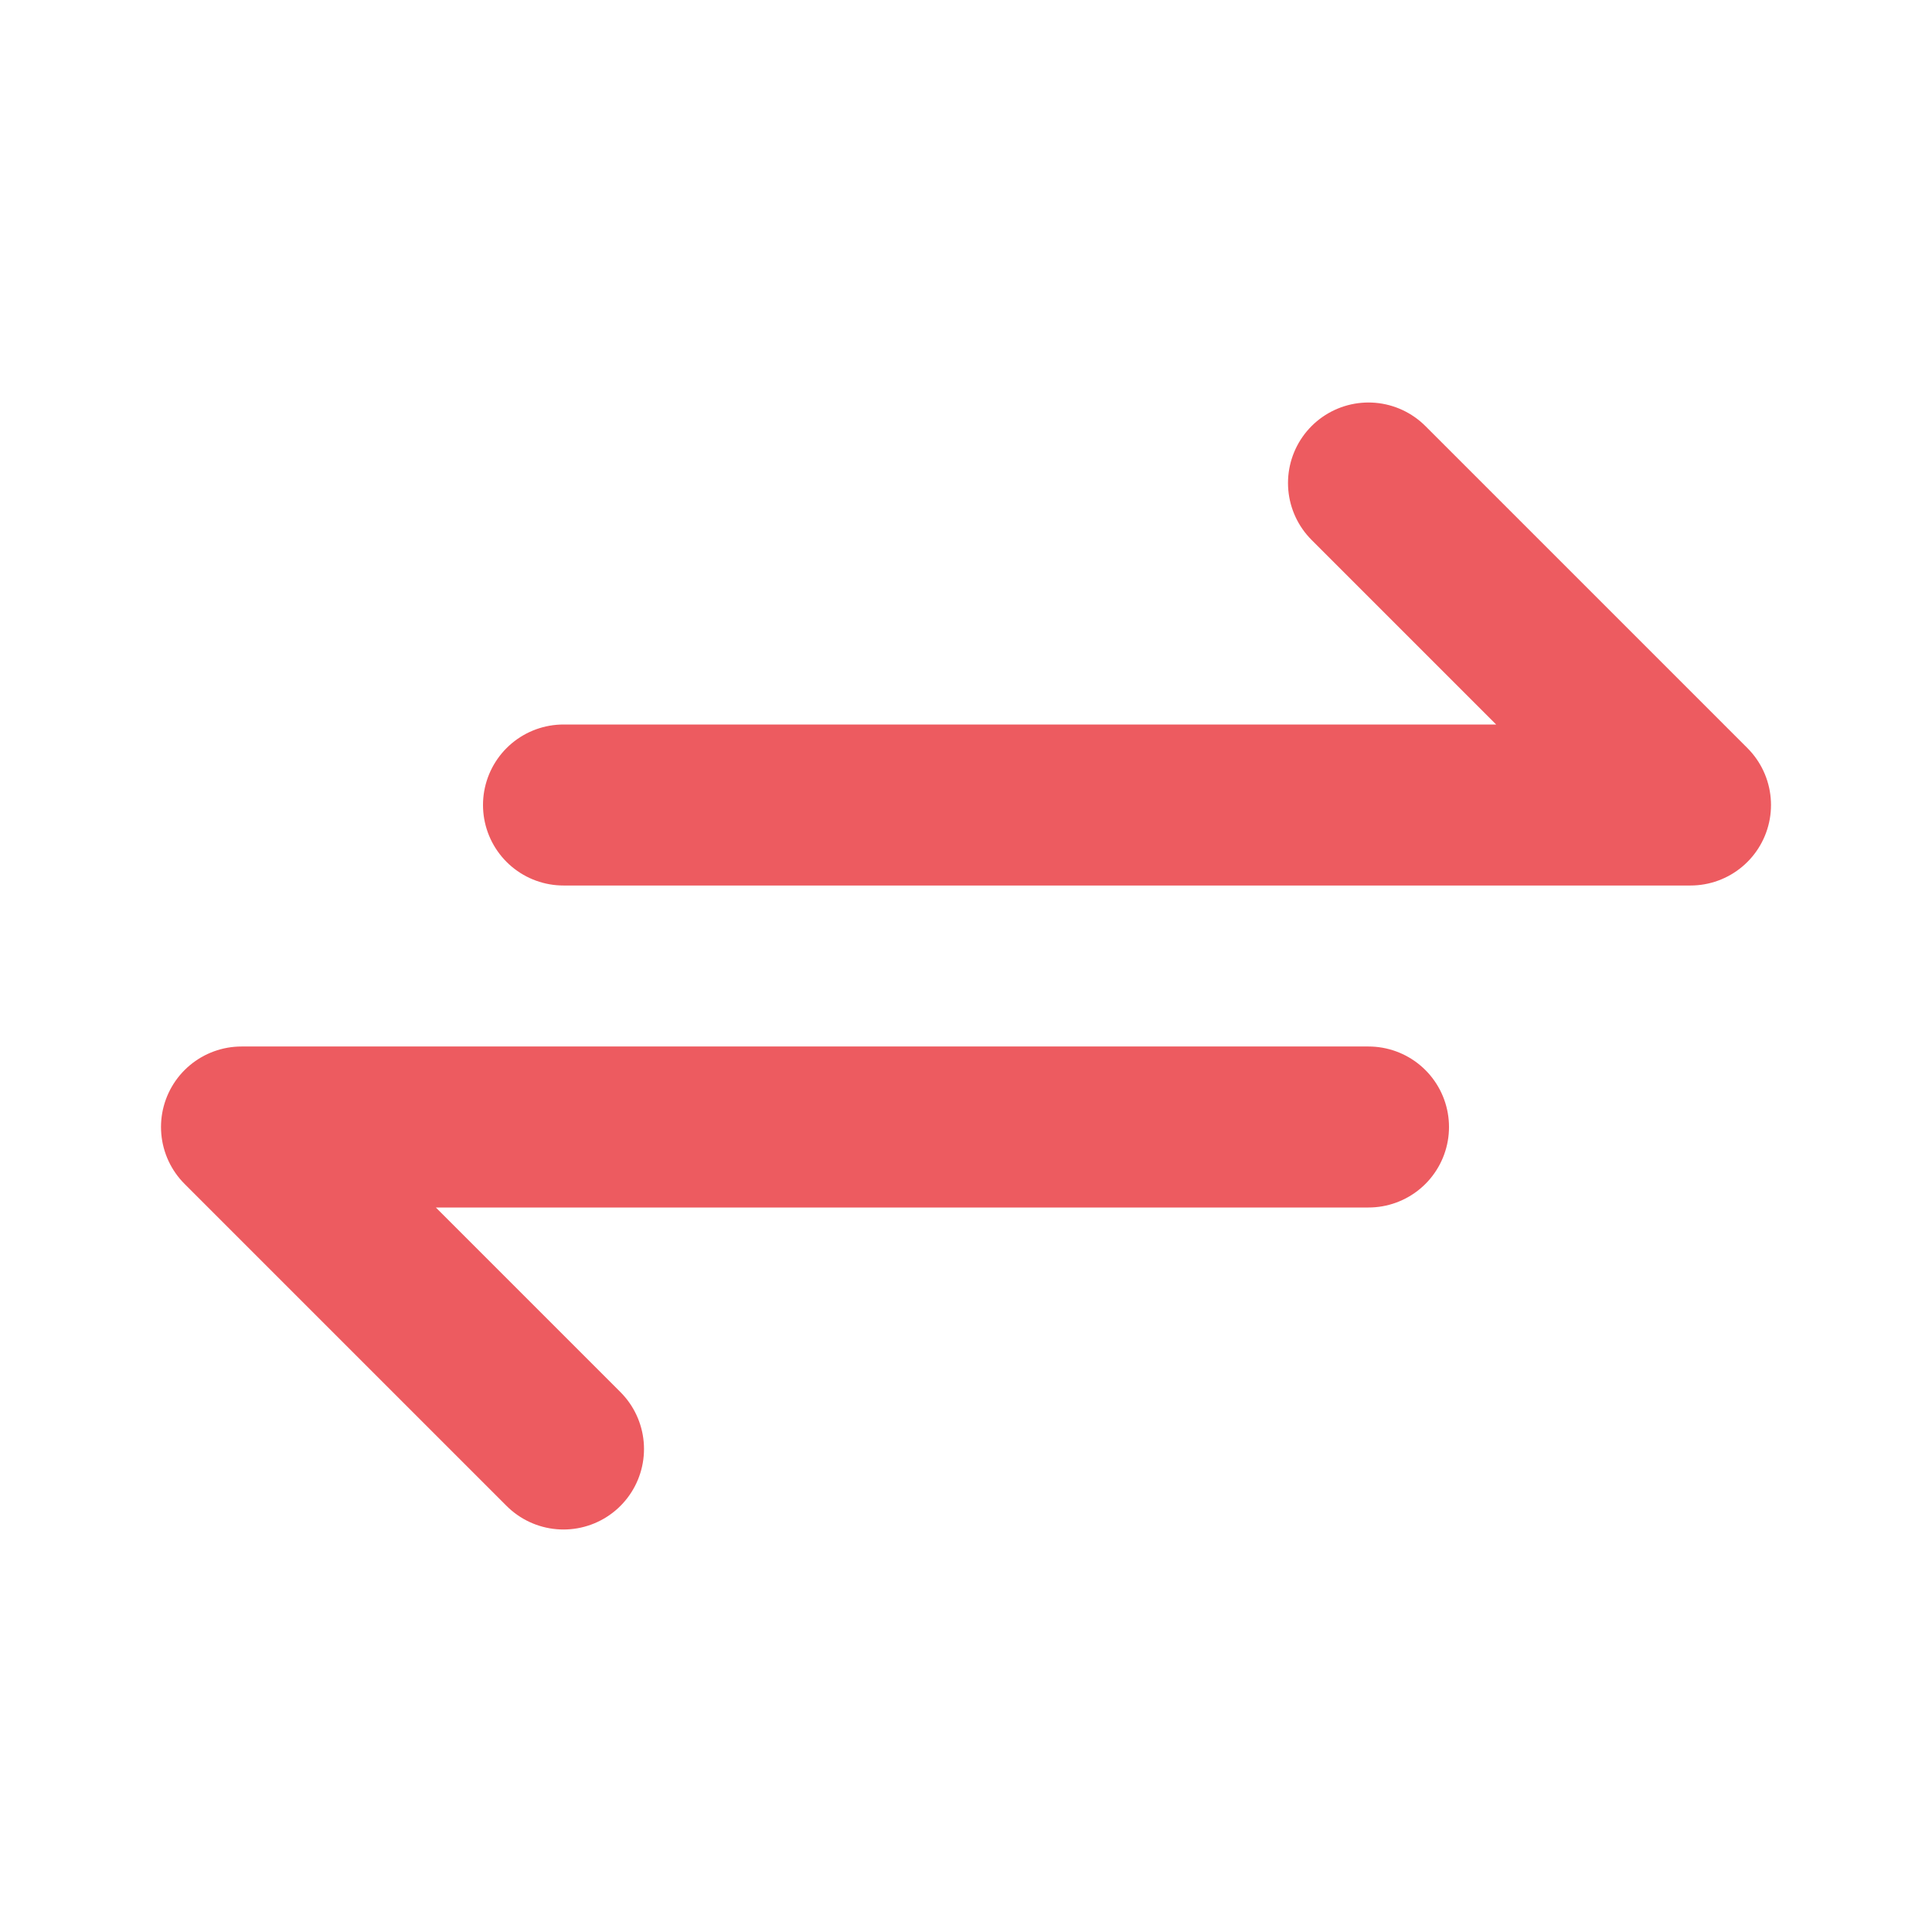
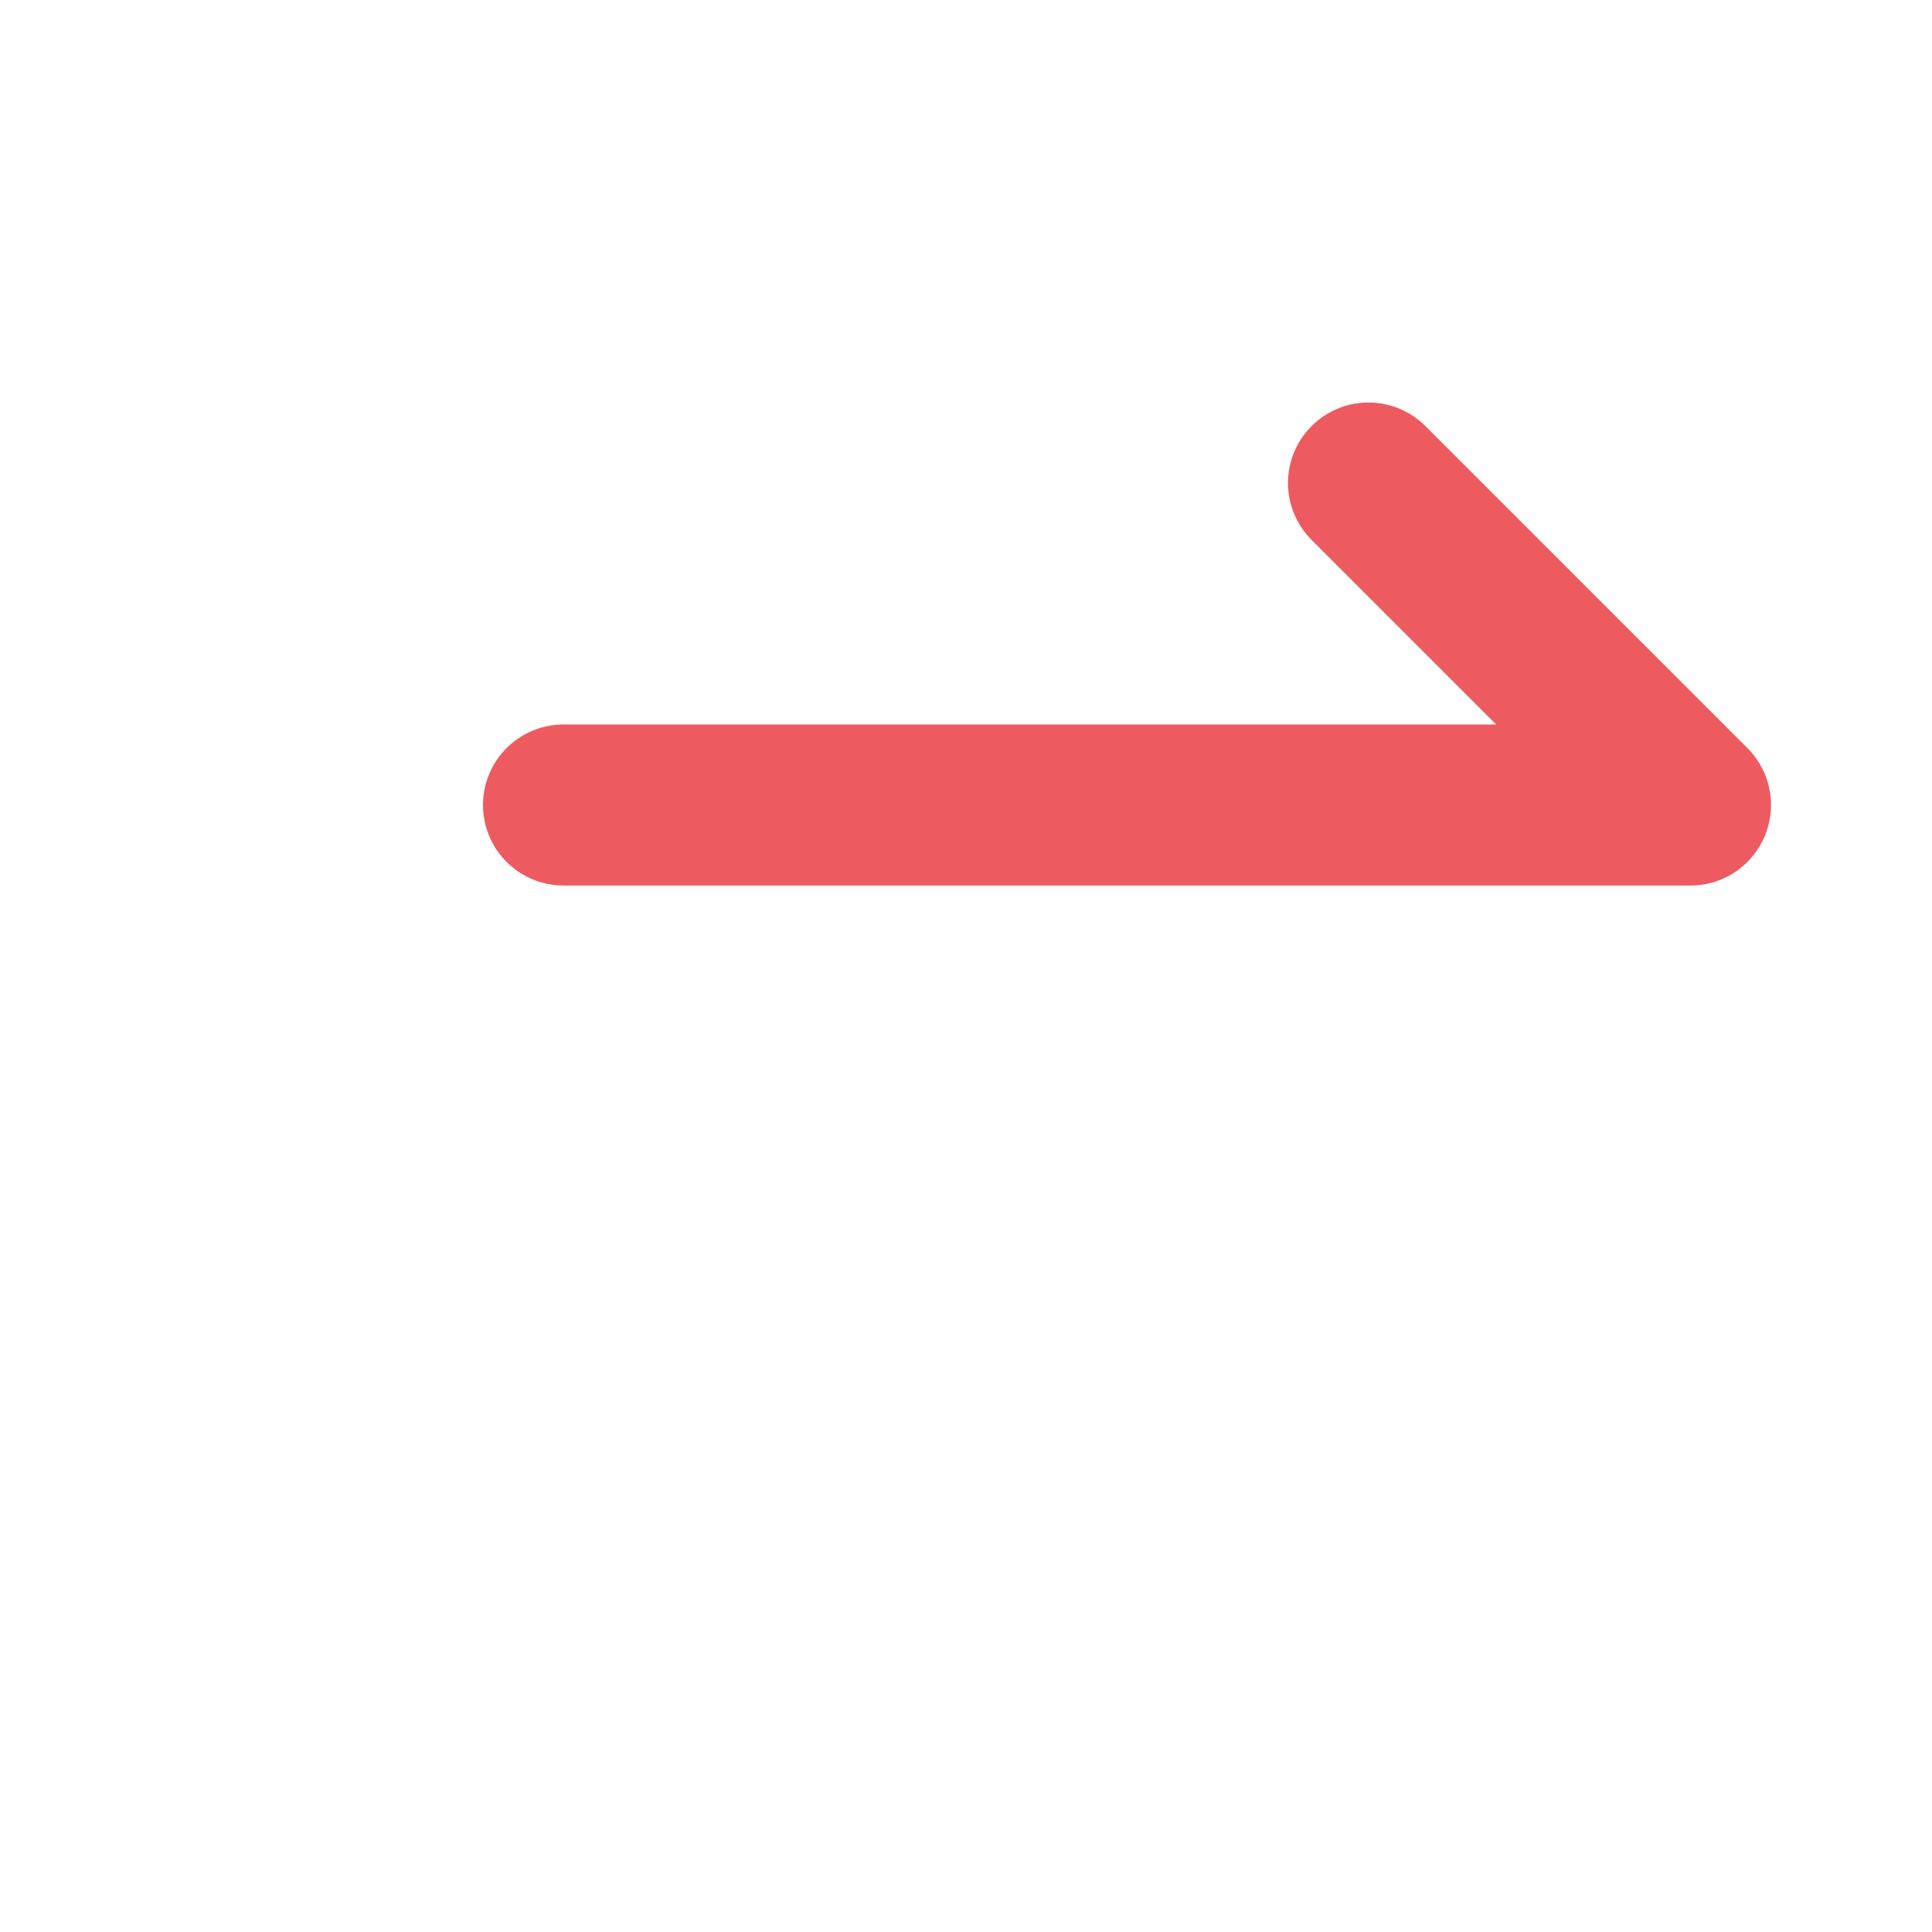
<svg xmlns="http://www.w3.org/2000/svg" id="Capa_1" version="1.1" width="24" height="24" viewBox="0 0 24 24">
  <defs>
    <style>
      .st0, .st1 {
        fill: none;
      }

      .st1 {
        stroke: #ed5b60;
        stroke-linecap: round;
        stroke-linejoin: round;
        stroke-width: 2px;
      }
    </style>
  </defs>
-   <path class="st0" d="M0,0h24v24H0V0Z" />
  <path class="st1" d="M7,10h14l-4-4" />
-   <path class="st1" d="M17,14H3l4,4" />
</svg>